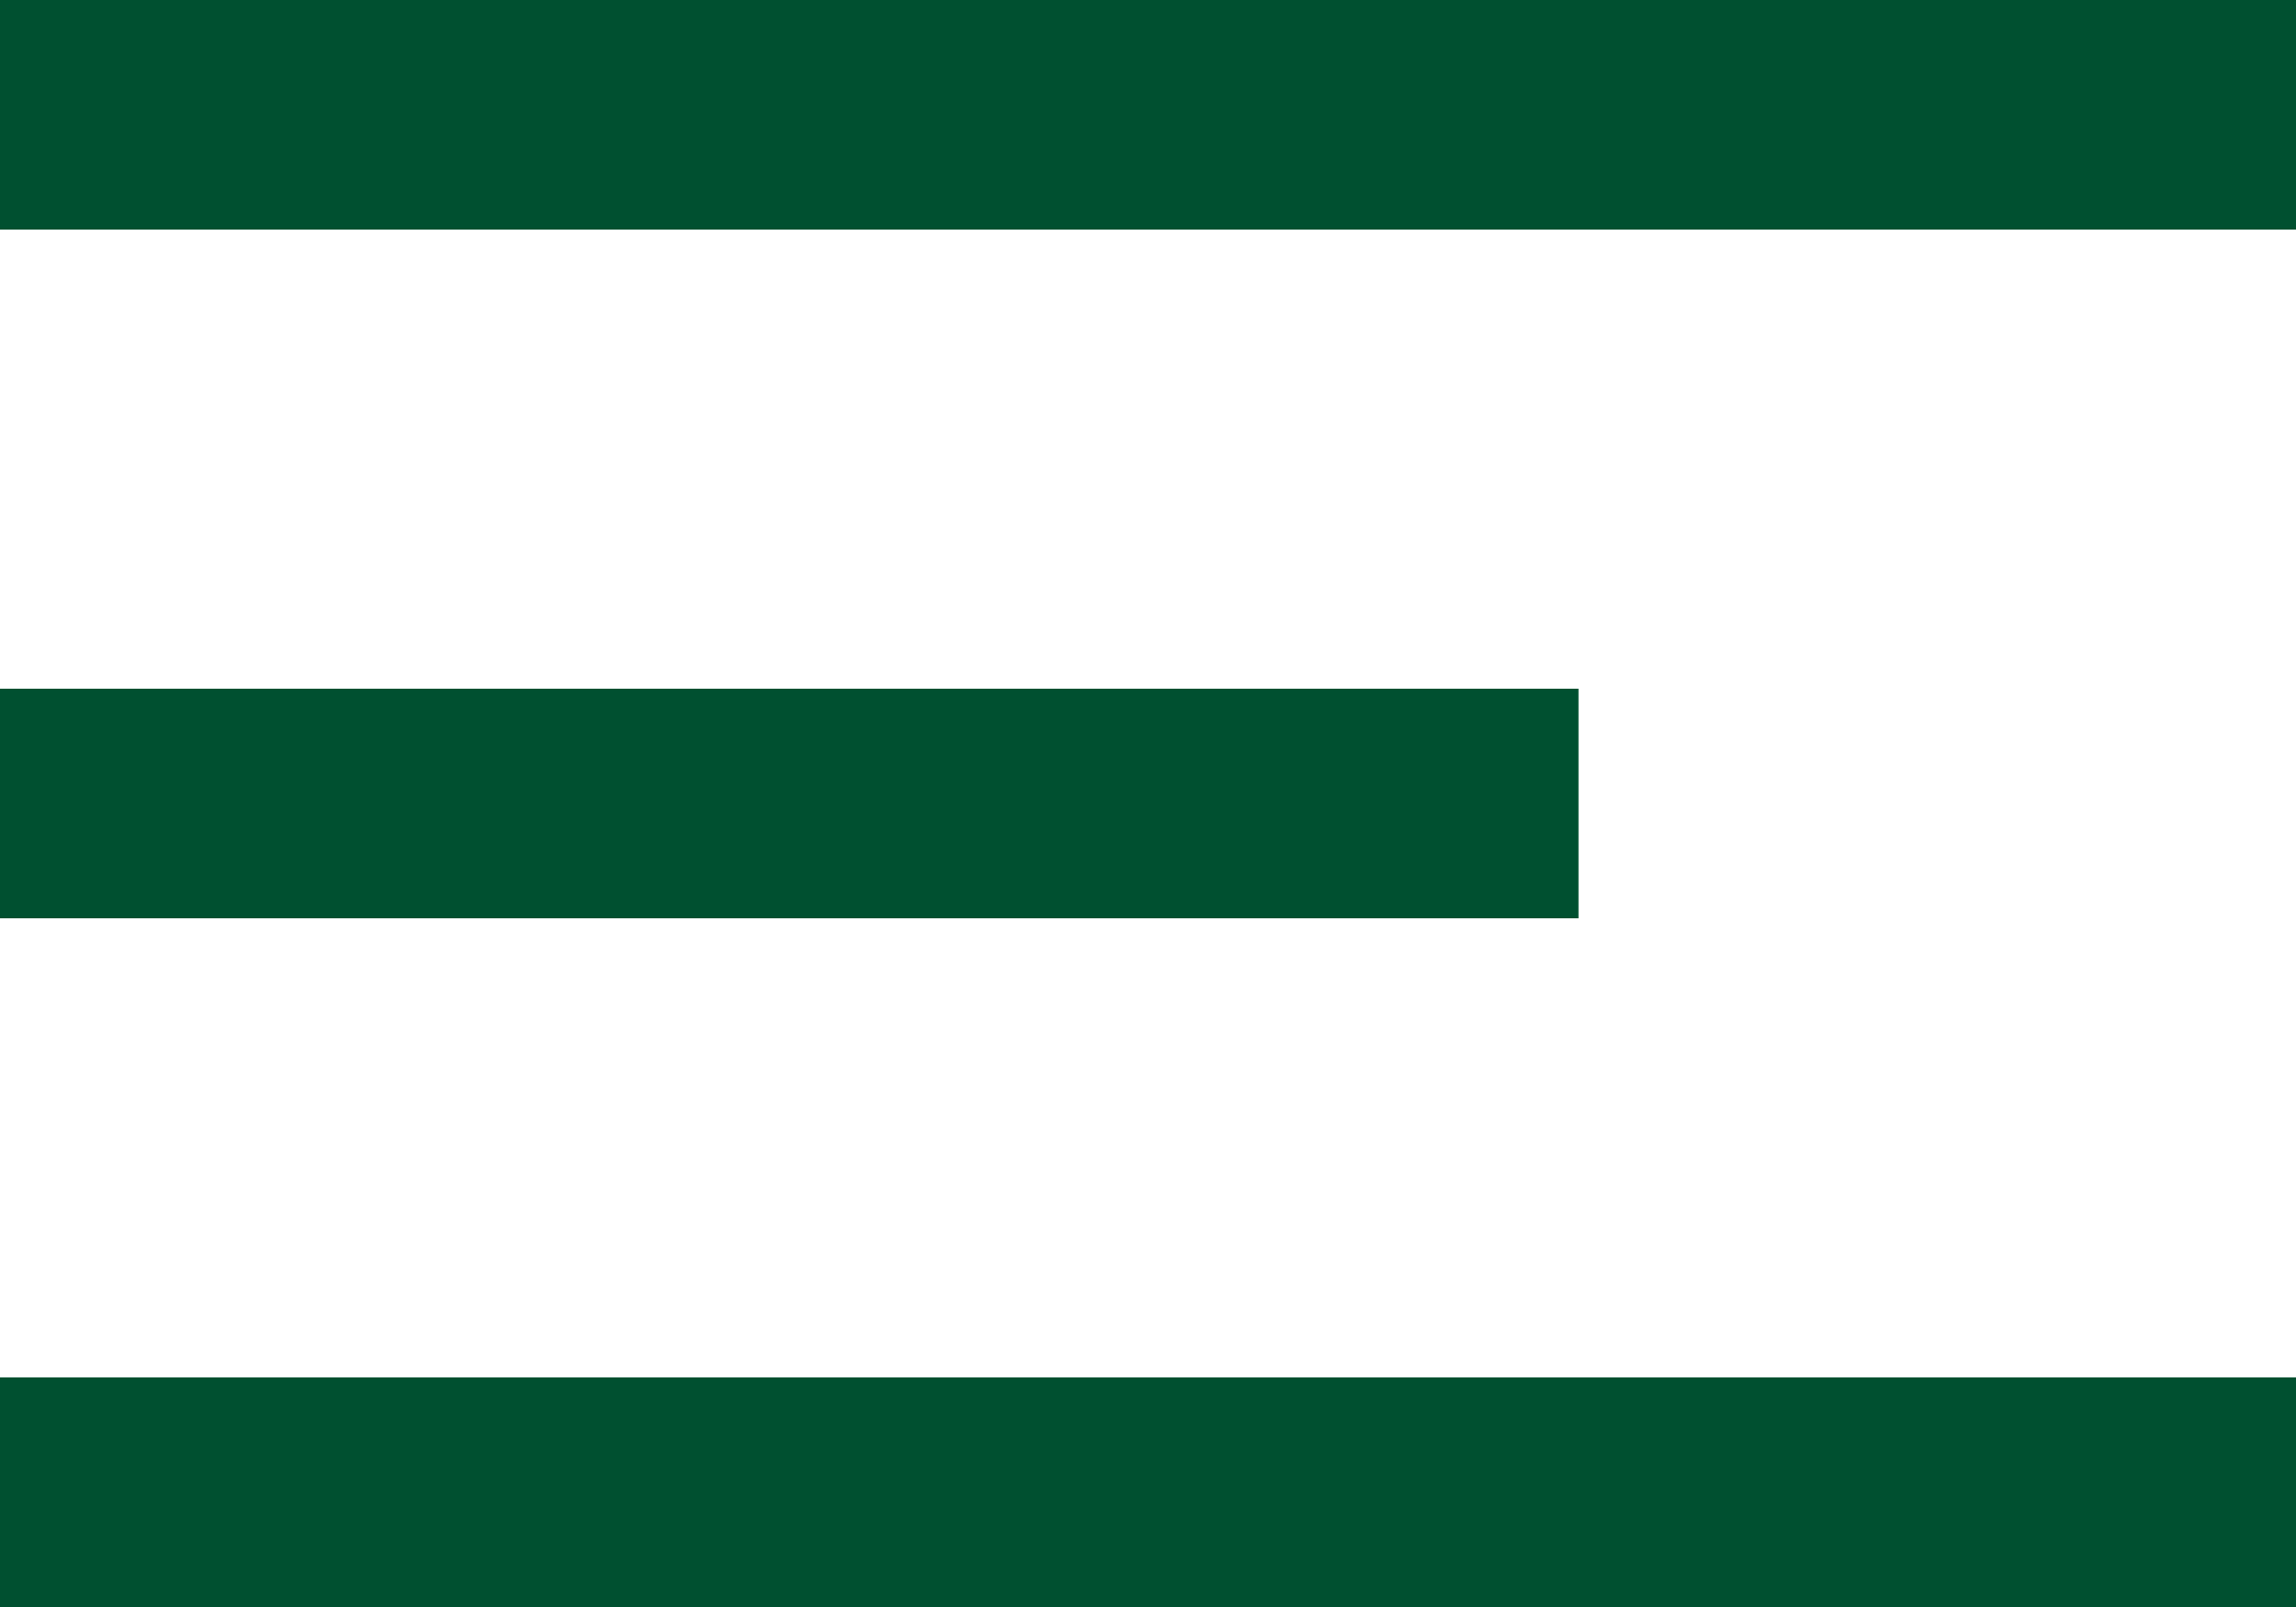
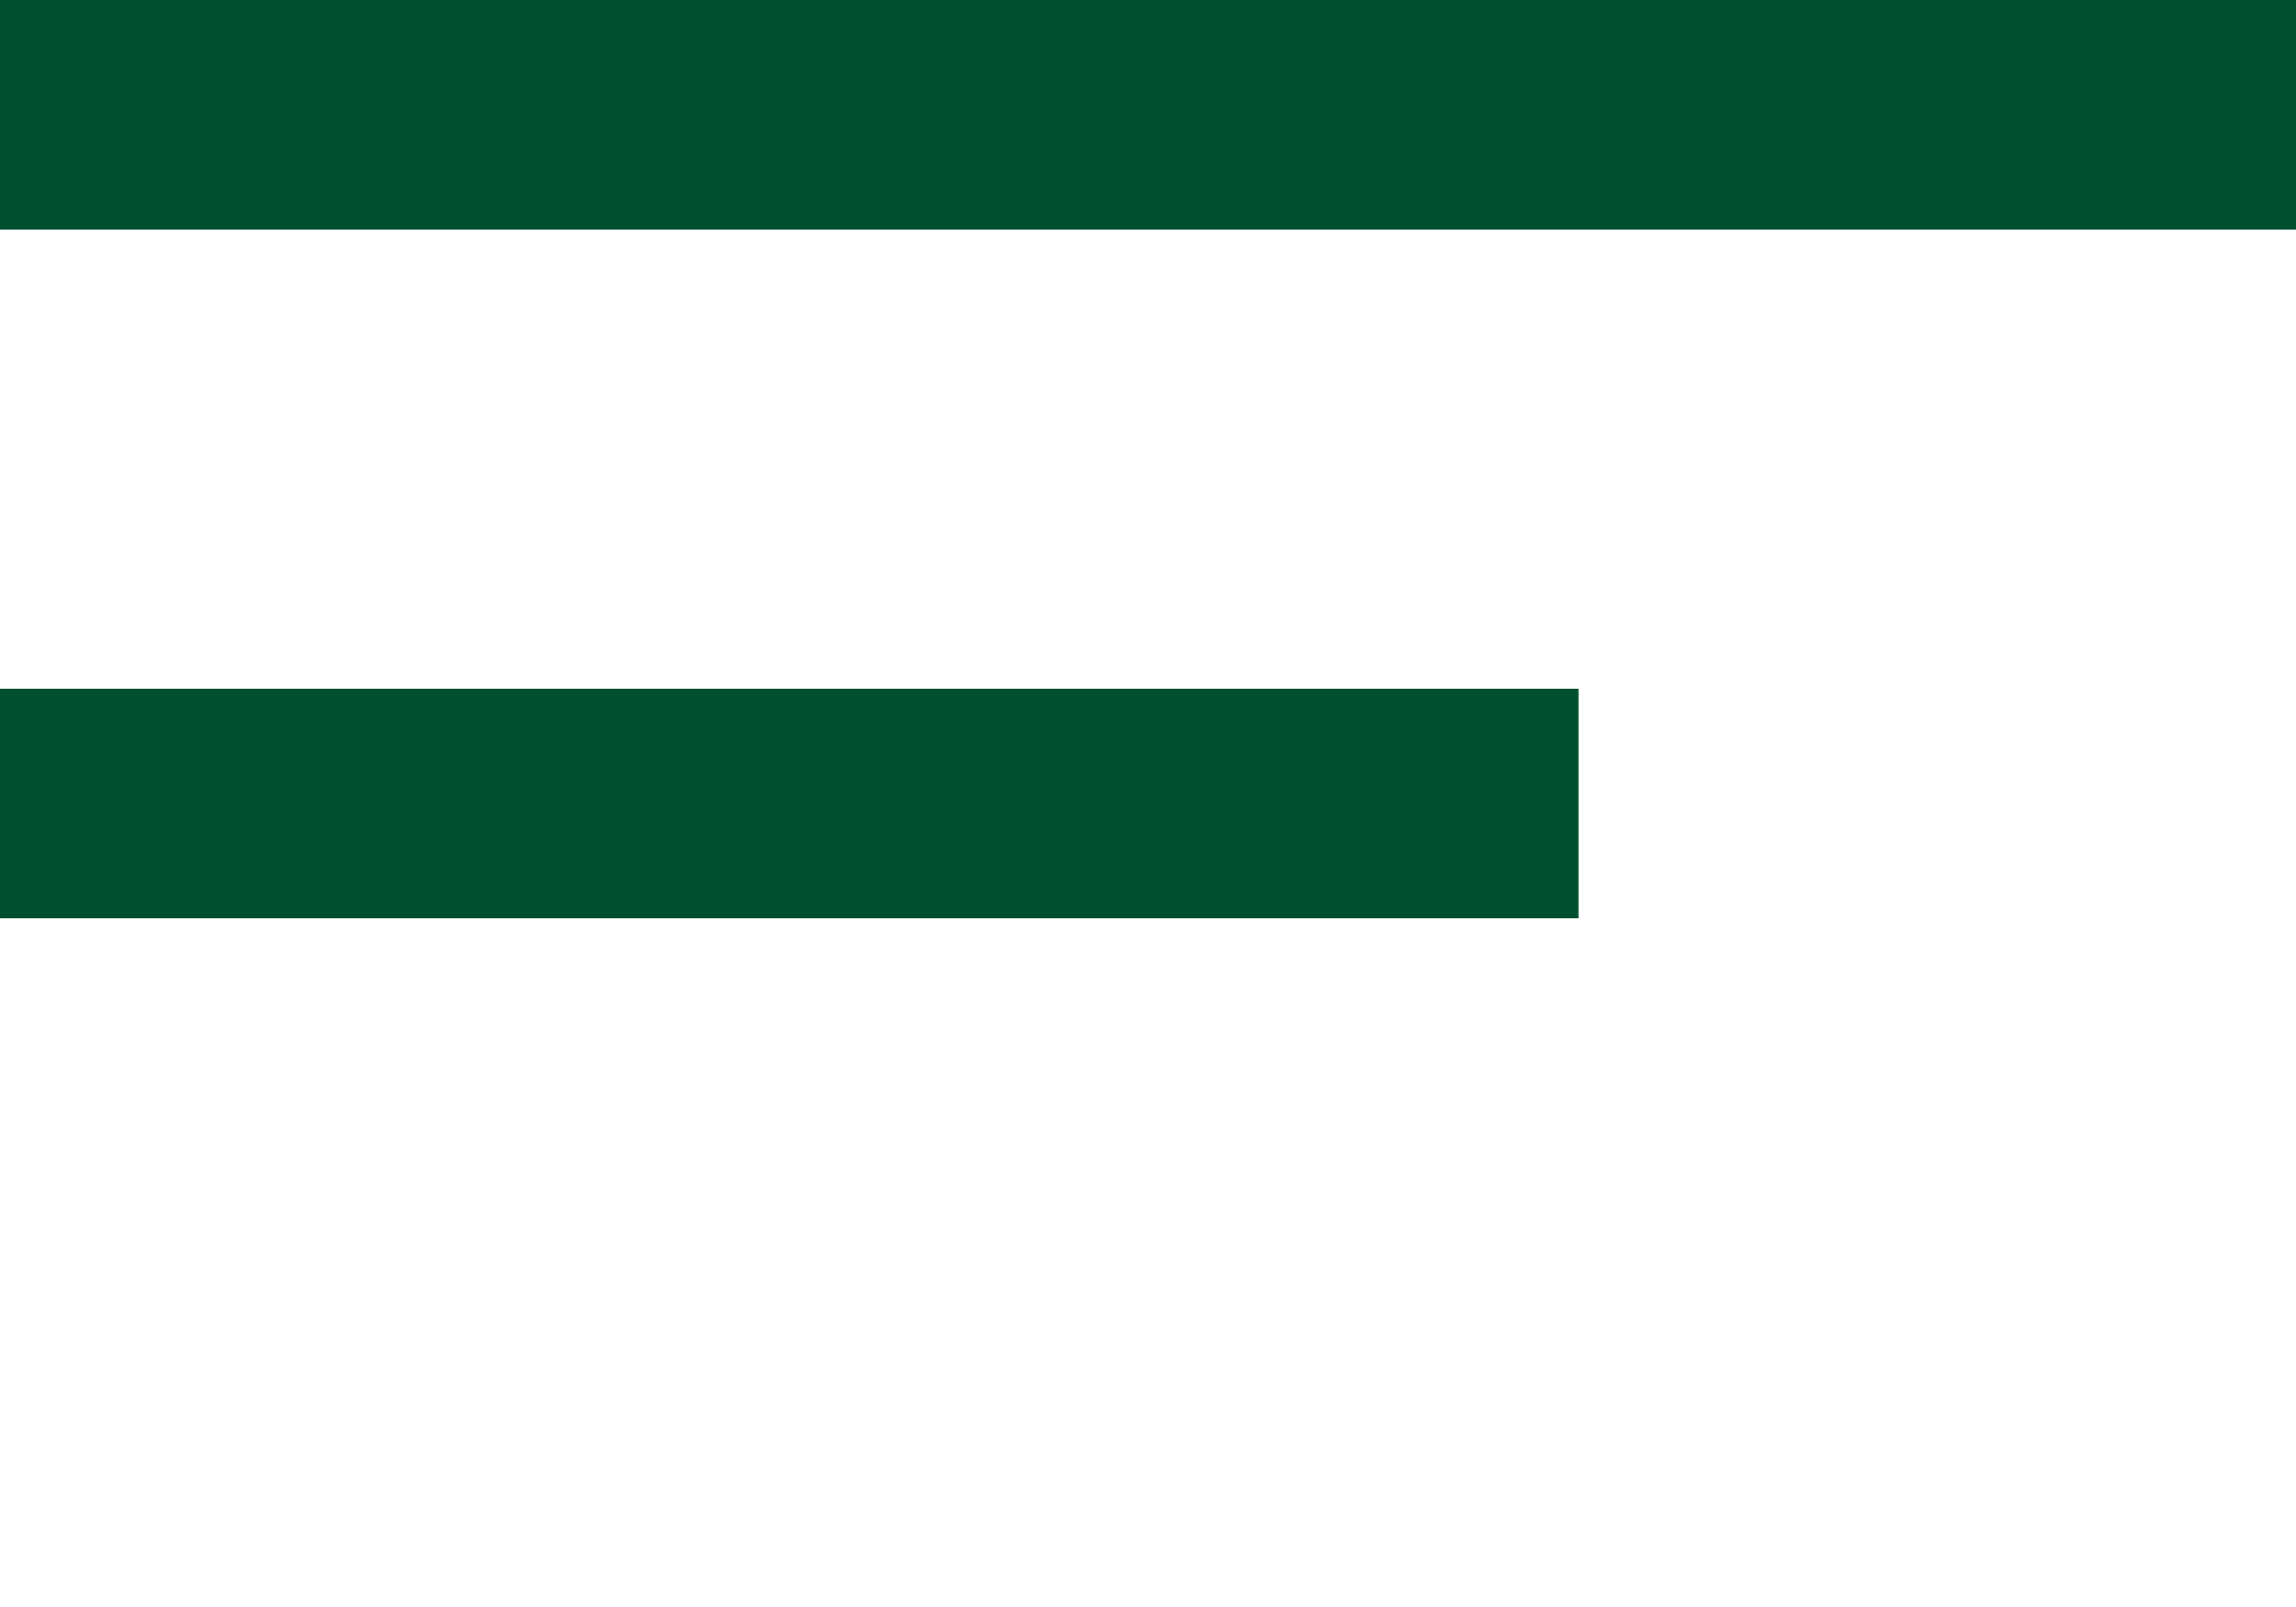
<svg xmlns="http://www.w3.org/2000/svg" width="30" height="21" viewBox="0 0 30 21" fill="none">
  <rect width="30" height="3" fill="#005030" />
  <rect y="9" width="20.625" height="3" fill="#005030" />
-   <rect y="18" width="30" height="3" fill="#005030" />
</svg>